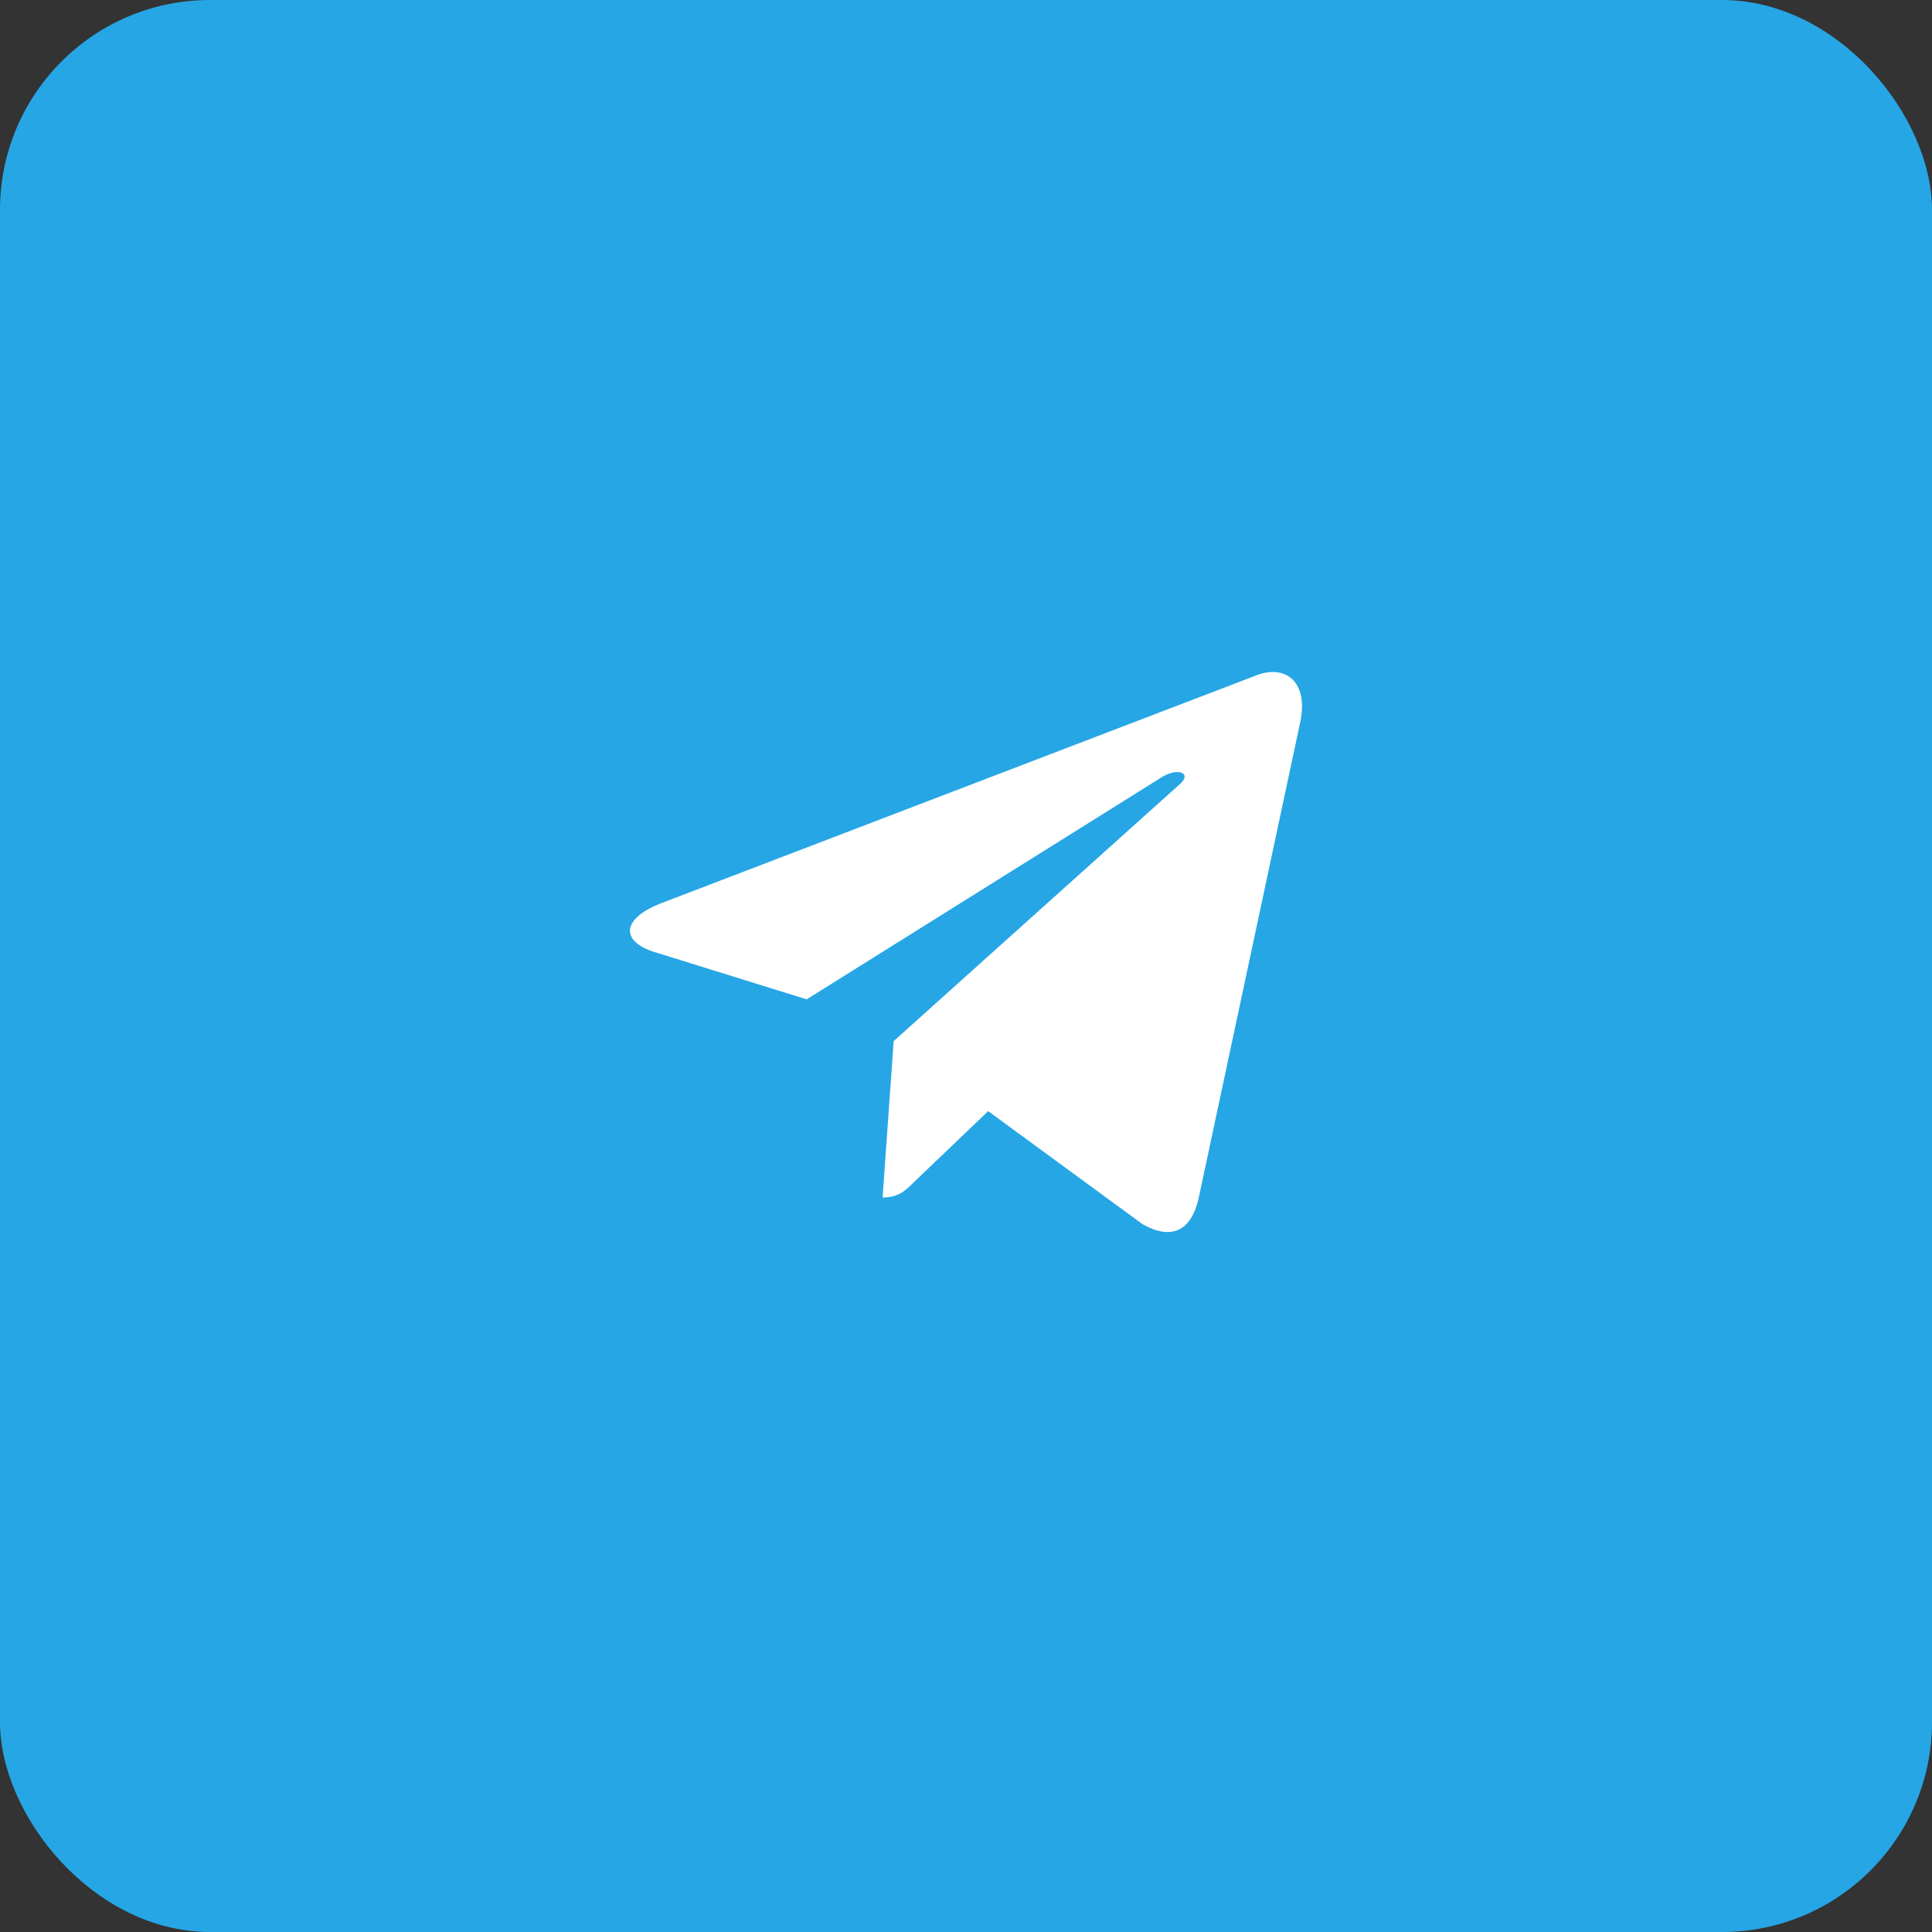
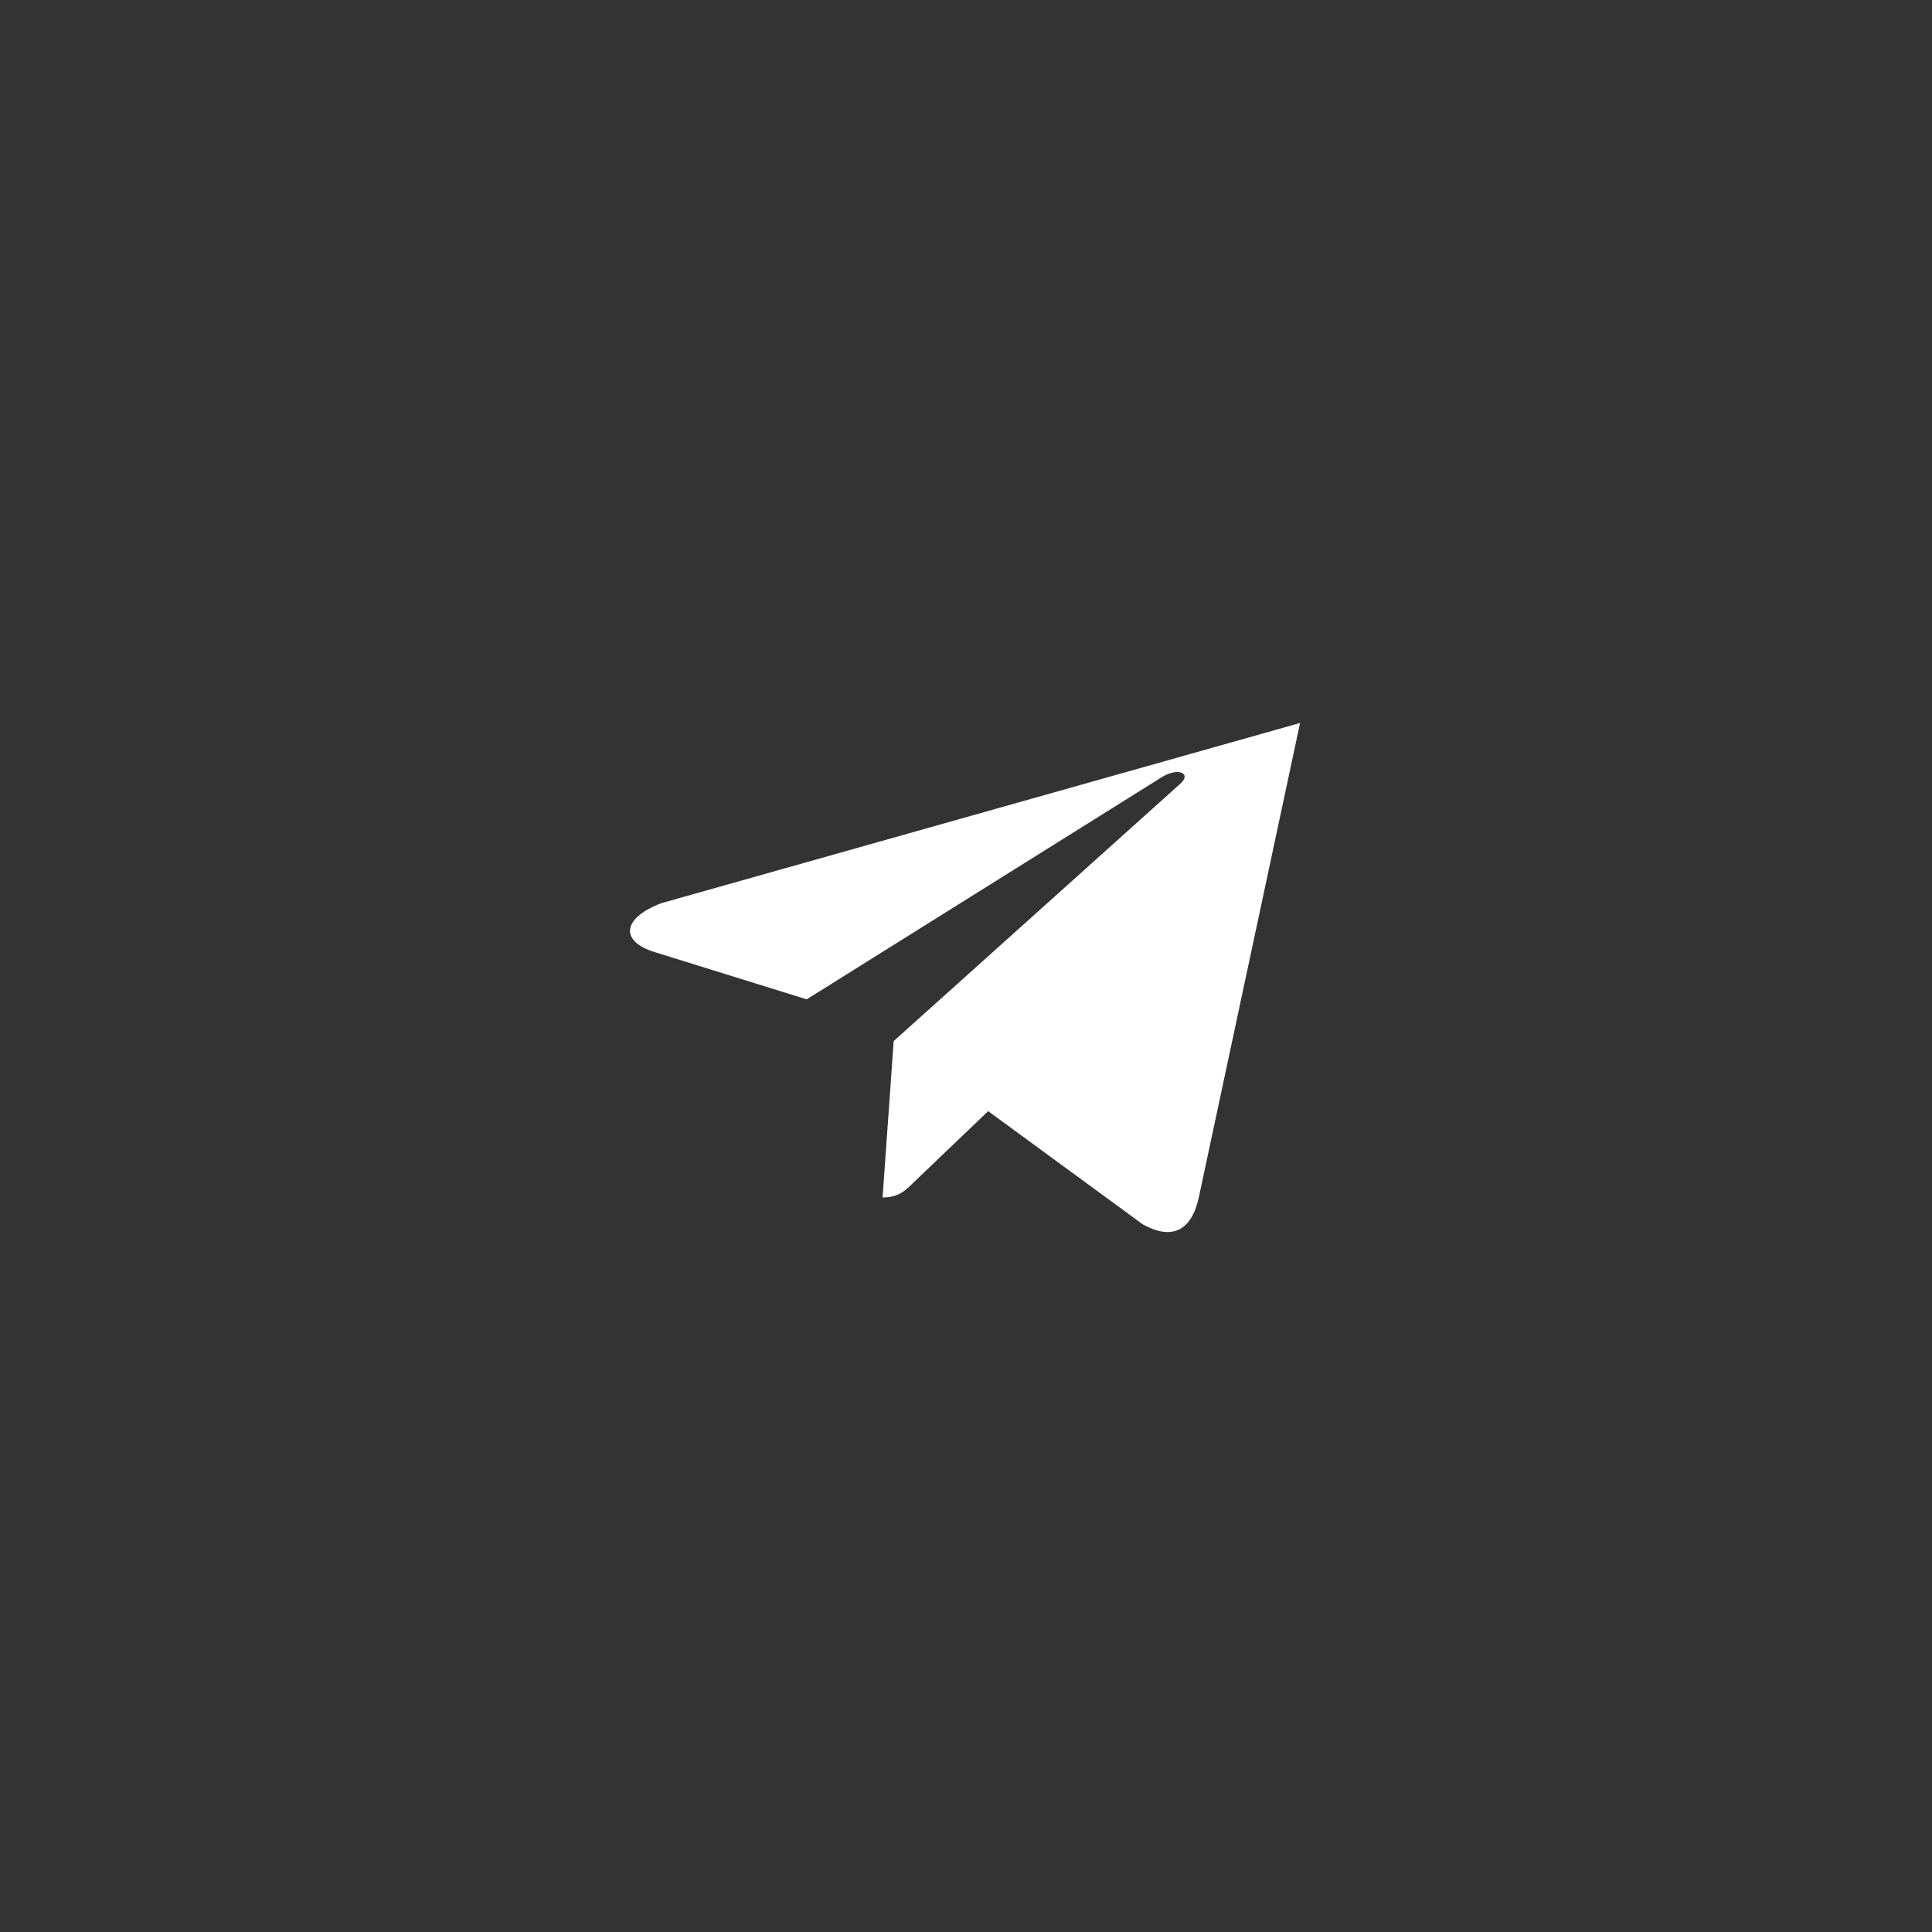
<svg xmlns="http://www.w3.org/2000/svg" width="46" height="46" viewBox="0 0 46 46" fill="none">
  <rect x="0" y="0" width="46" height="46" fill="#333333" stroke="none" />
-   <rect width="46" height="46" rx="5" fill="#26A6E5" />
-   <path d="M21.278 24.788L21.014 28.511C21.392 28.511 21.556 28.348 21.753 28.153L23.528 26.456L27.207 29.15C27.882 29.526 28.357 29.328 28.539 28.529L30.954 17.214L30.954 17.214C31.169 16.216 30.594 15.826 29.936 16.071L15.743 21.505C14.774 21.881 14.789 22.421 15.578 22.666L19.207 23.794L27.636 18.52C28.032 18.258 28.393 18.403 28.096 18.666L21.278 24.788Z" fill="white" />
+   <path d="M21.278 24.788L21.014 28.511C21.392 28.511 21.556 28.348 21.753 28.153L23.528 26.456L27.207 29.15C27.882 29.526 28.357 29.328 28.539 28.529L30.954 17.214L30.954 17.214L15.743 21.505C14.774 21.881 14.789 22.421 15.578 22.666L19.207 23.794L27.636 18.52C28.032 18.258 28.393 18.403 28.096 18.666L21.278 24.788Z" fill="white" />
</svg>